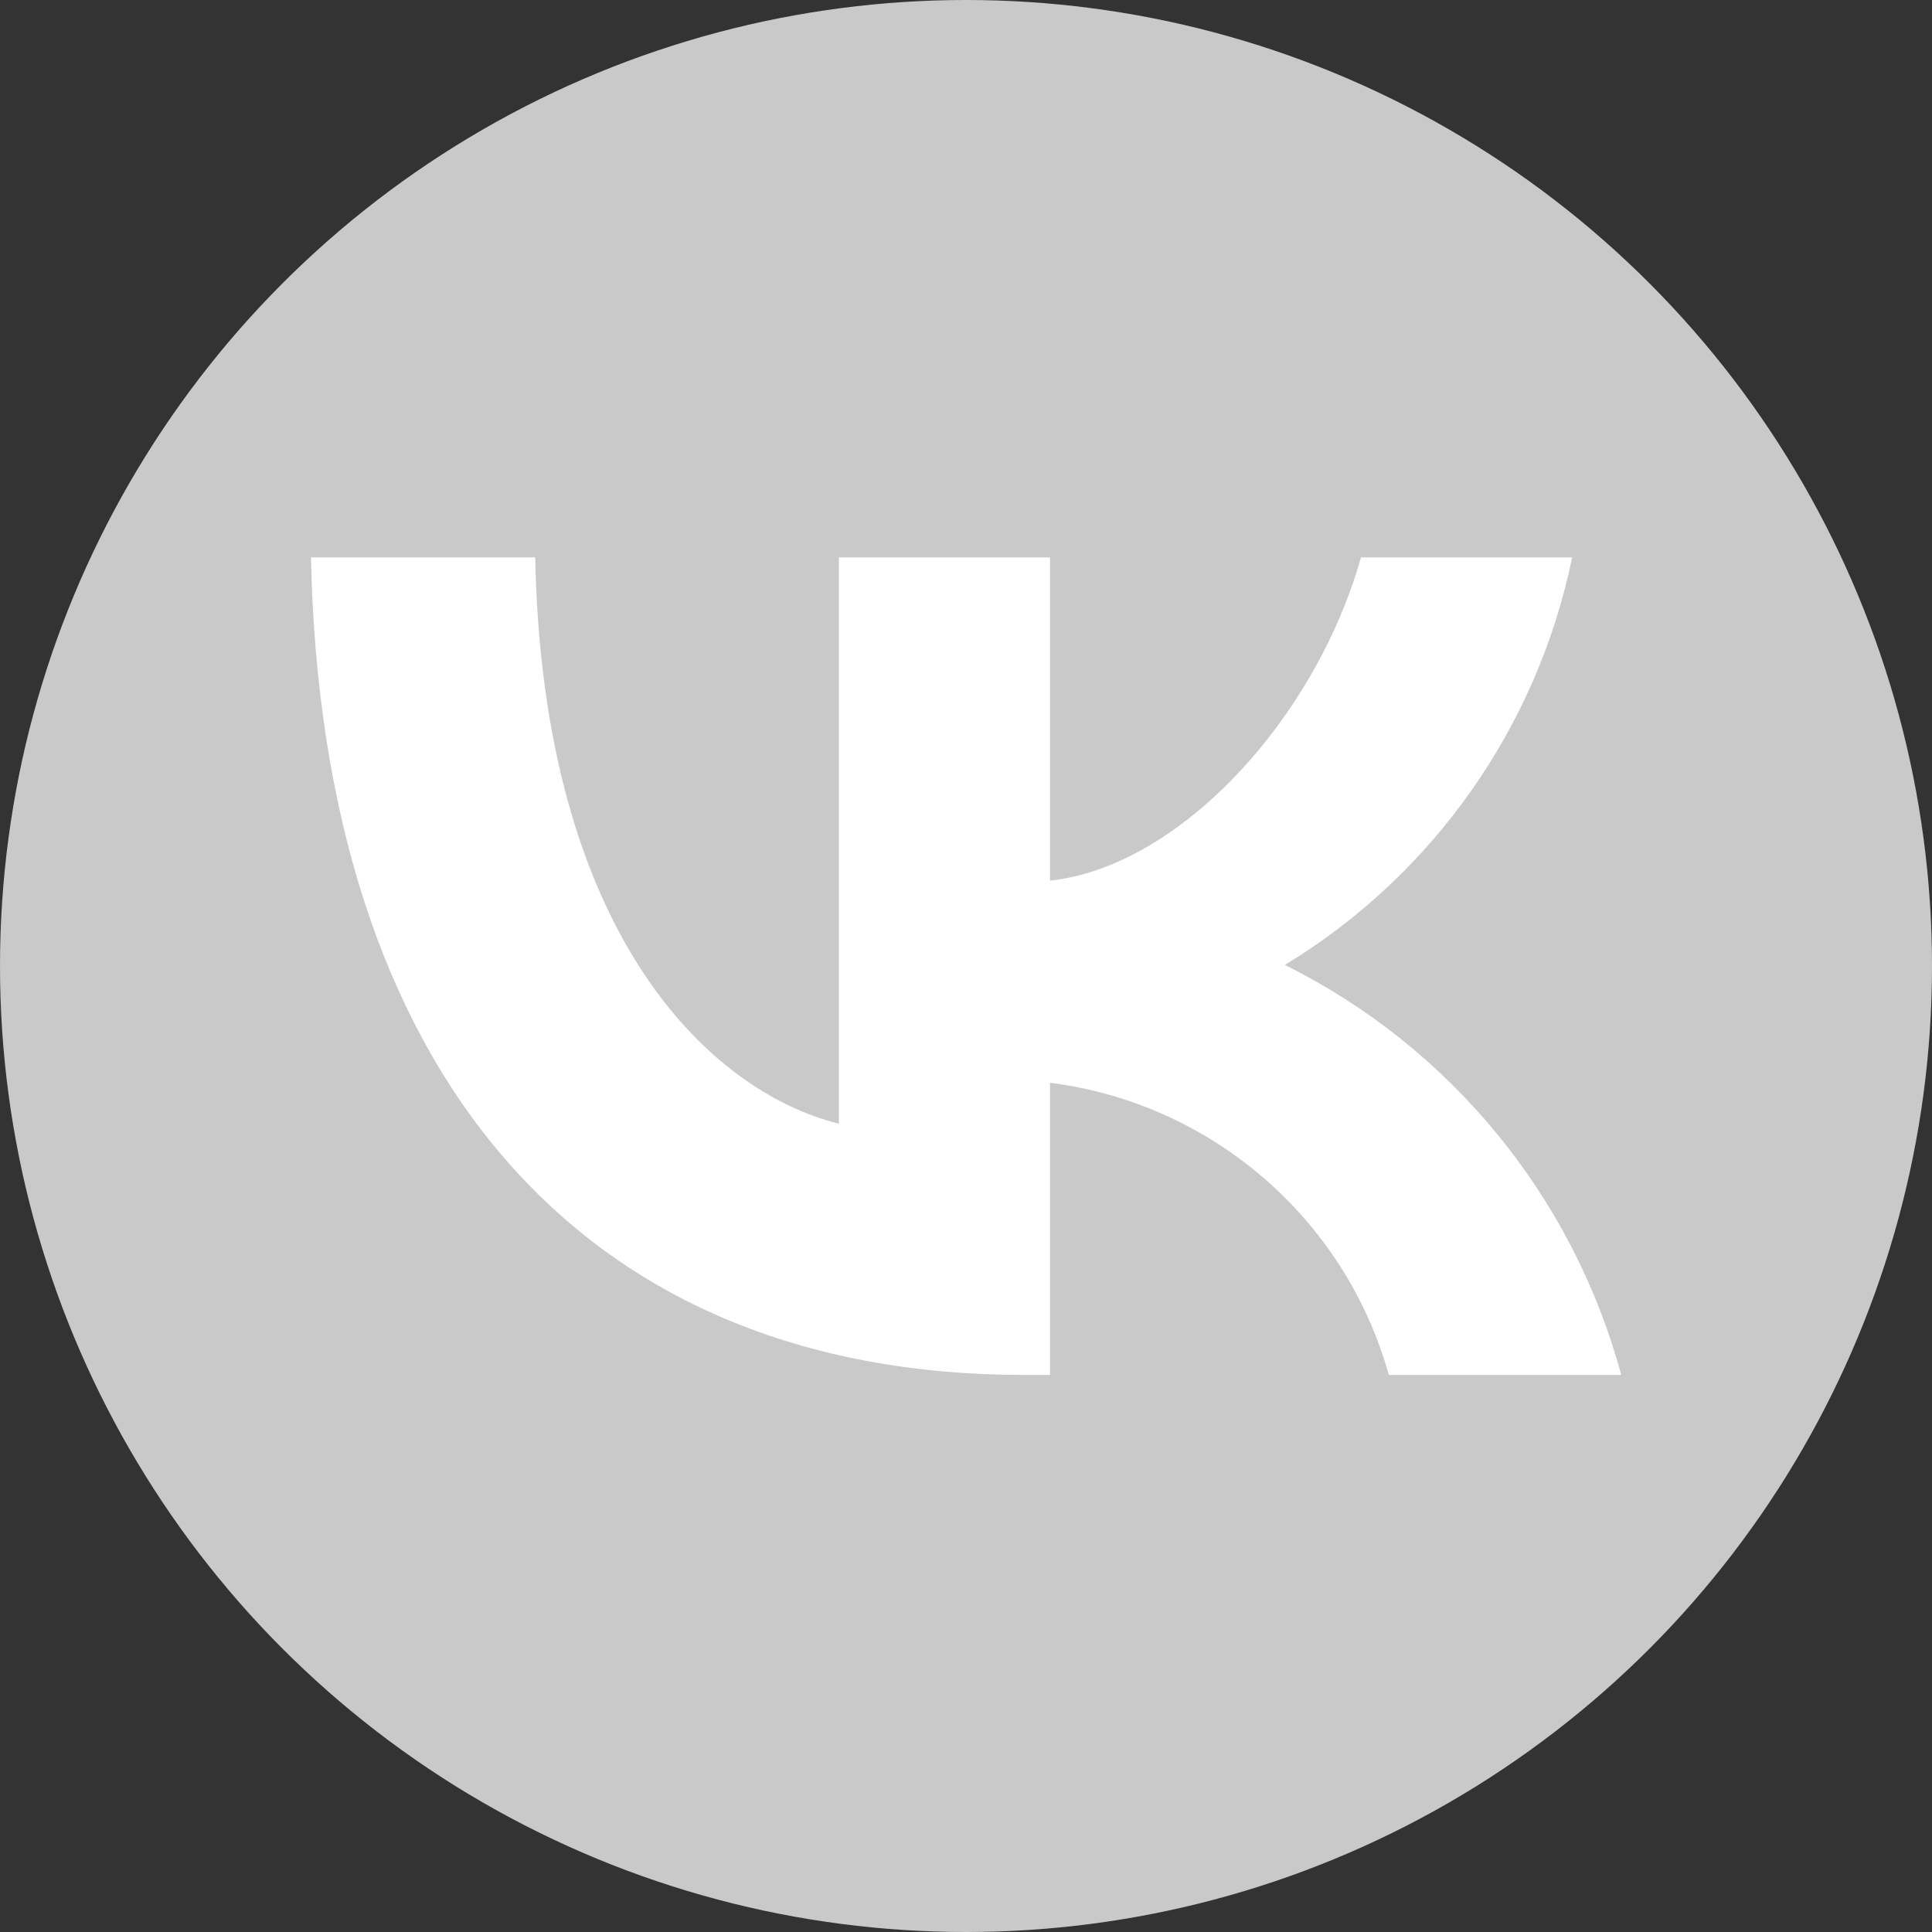
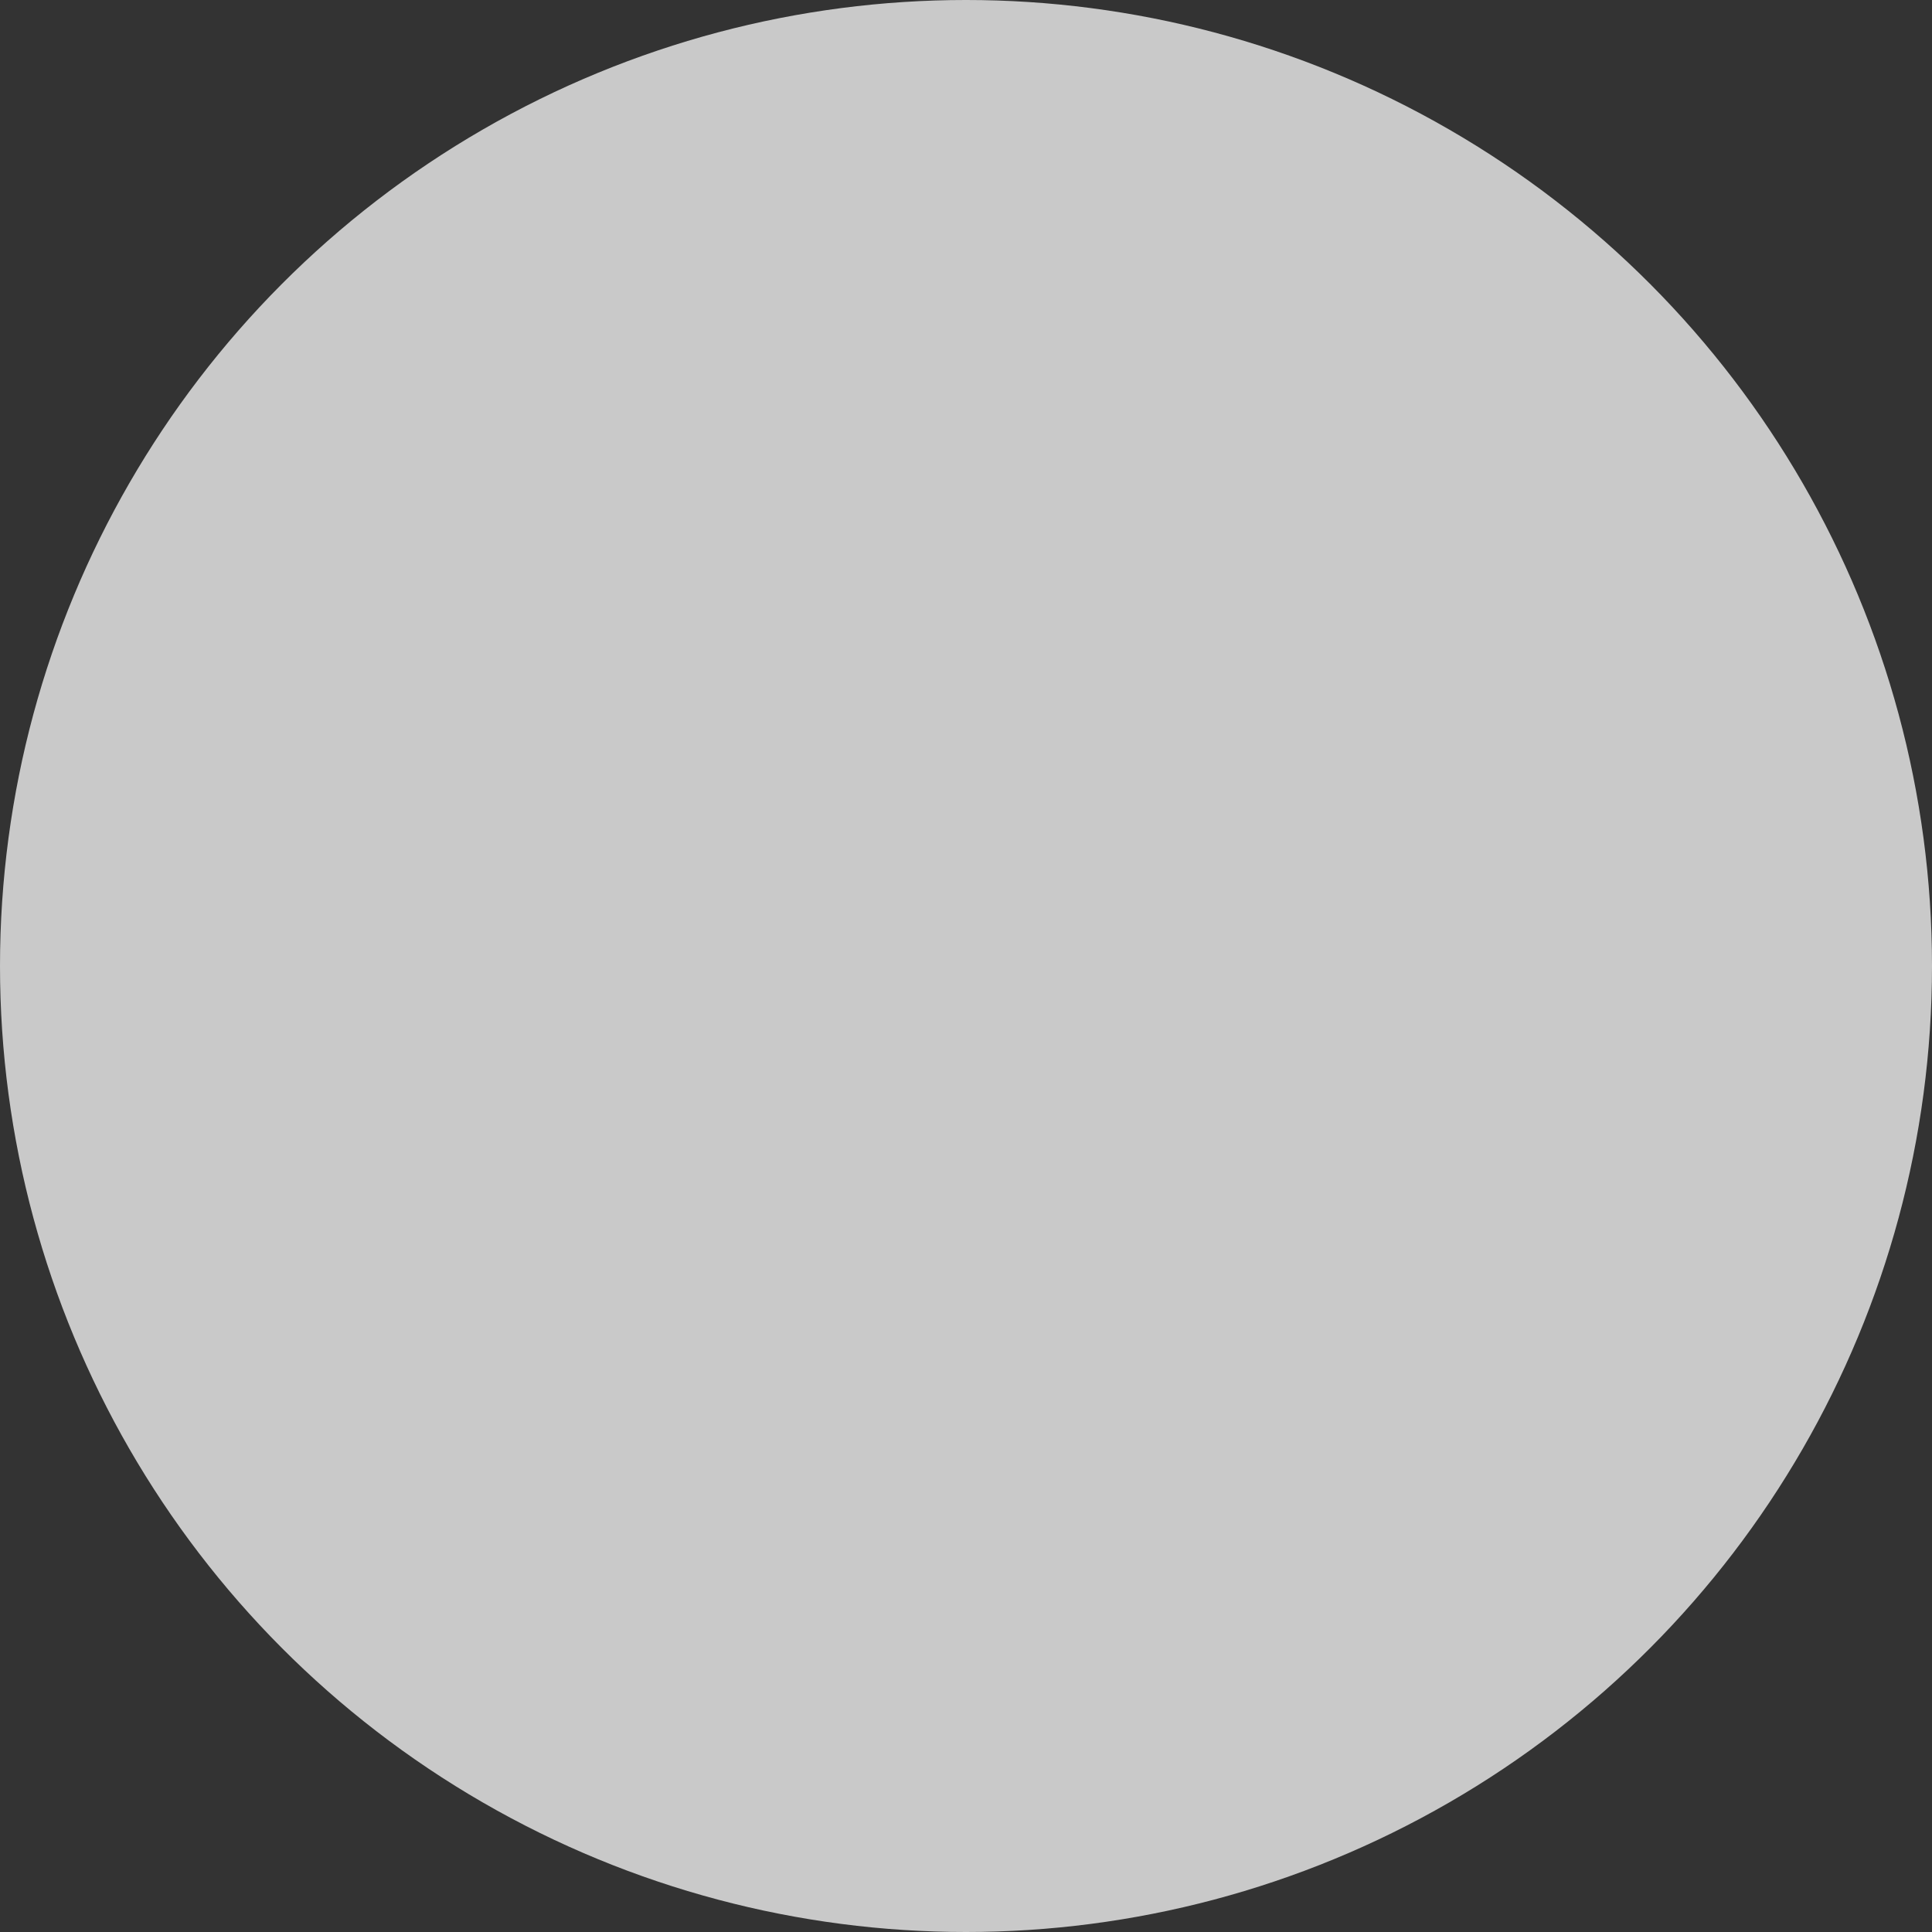
<svg xmlns="http://www.w3.org/2000/svg" width="24" height="24" viewBox="0 0 24 24" version="1.1" xml:space="preserve" style="fill-rule:evenodd;clip-rule:evenodd;stroke-linejoin:round;stroke-miterlimit:2;">
  <rect x="0" y="0" width="24" height="24" fill="#333333" stroke="none" />
  <g transform="matrix(1,0,0,1,-0.154,0)">
    <g transform="matrix(1,0,0,1,0.154,0)">
      <circle cx="12" cy="12" r="12" fill="#c9c9c9" />
    </g>
    <g class="uk-preserve" transform="matrix(0.61,0,0,0.61,-0.924,-1.982)">
-       <path d="M22.633,31.25C13.517,31.25 8.317,25 8.1,14.6L12.667,14.6C12.817,22.233 16.184,25.467 18.85,26.133L18.85,14.6L23.15,14.6L23.15,21.183C25.783,20.9 28.55,17.9 29.483,14.6L33.783,14.6C33.072,18.058 30.951,21.068 27.933,22.9C31.304,24.574 33.8,27.616 34.783,31.25L30.05,31.25C29.16,28.064 26.432,25.712 23.15,25.3L23.15,31.25L22.633,31.25Z" style="fill:white;fill-rule:nonzero;" />
-     </g>
+       </g>
  </g>
</svg>